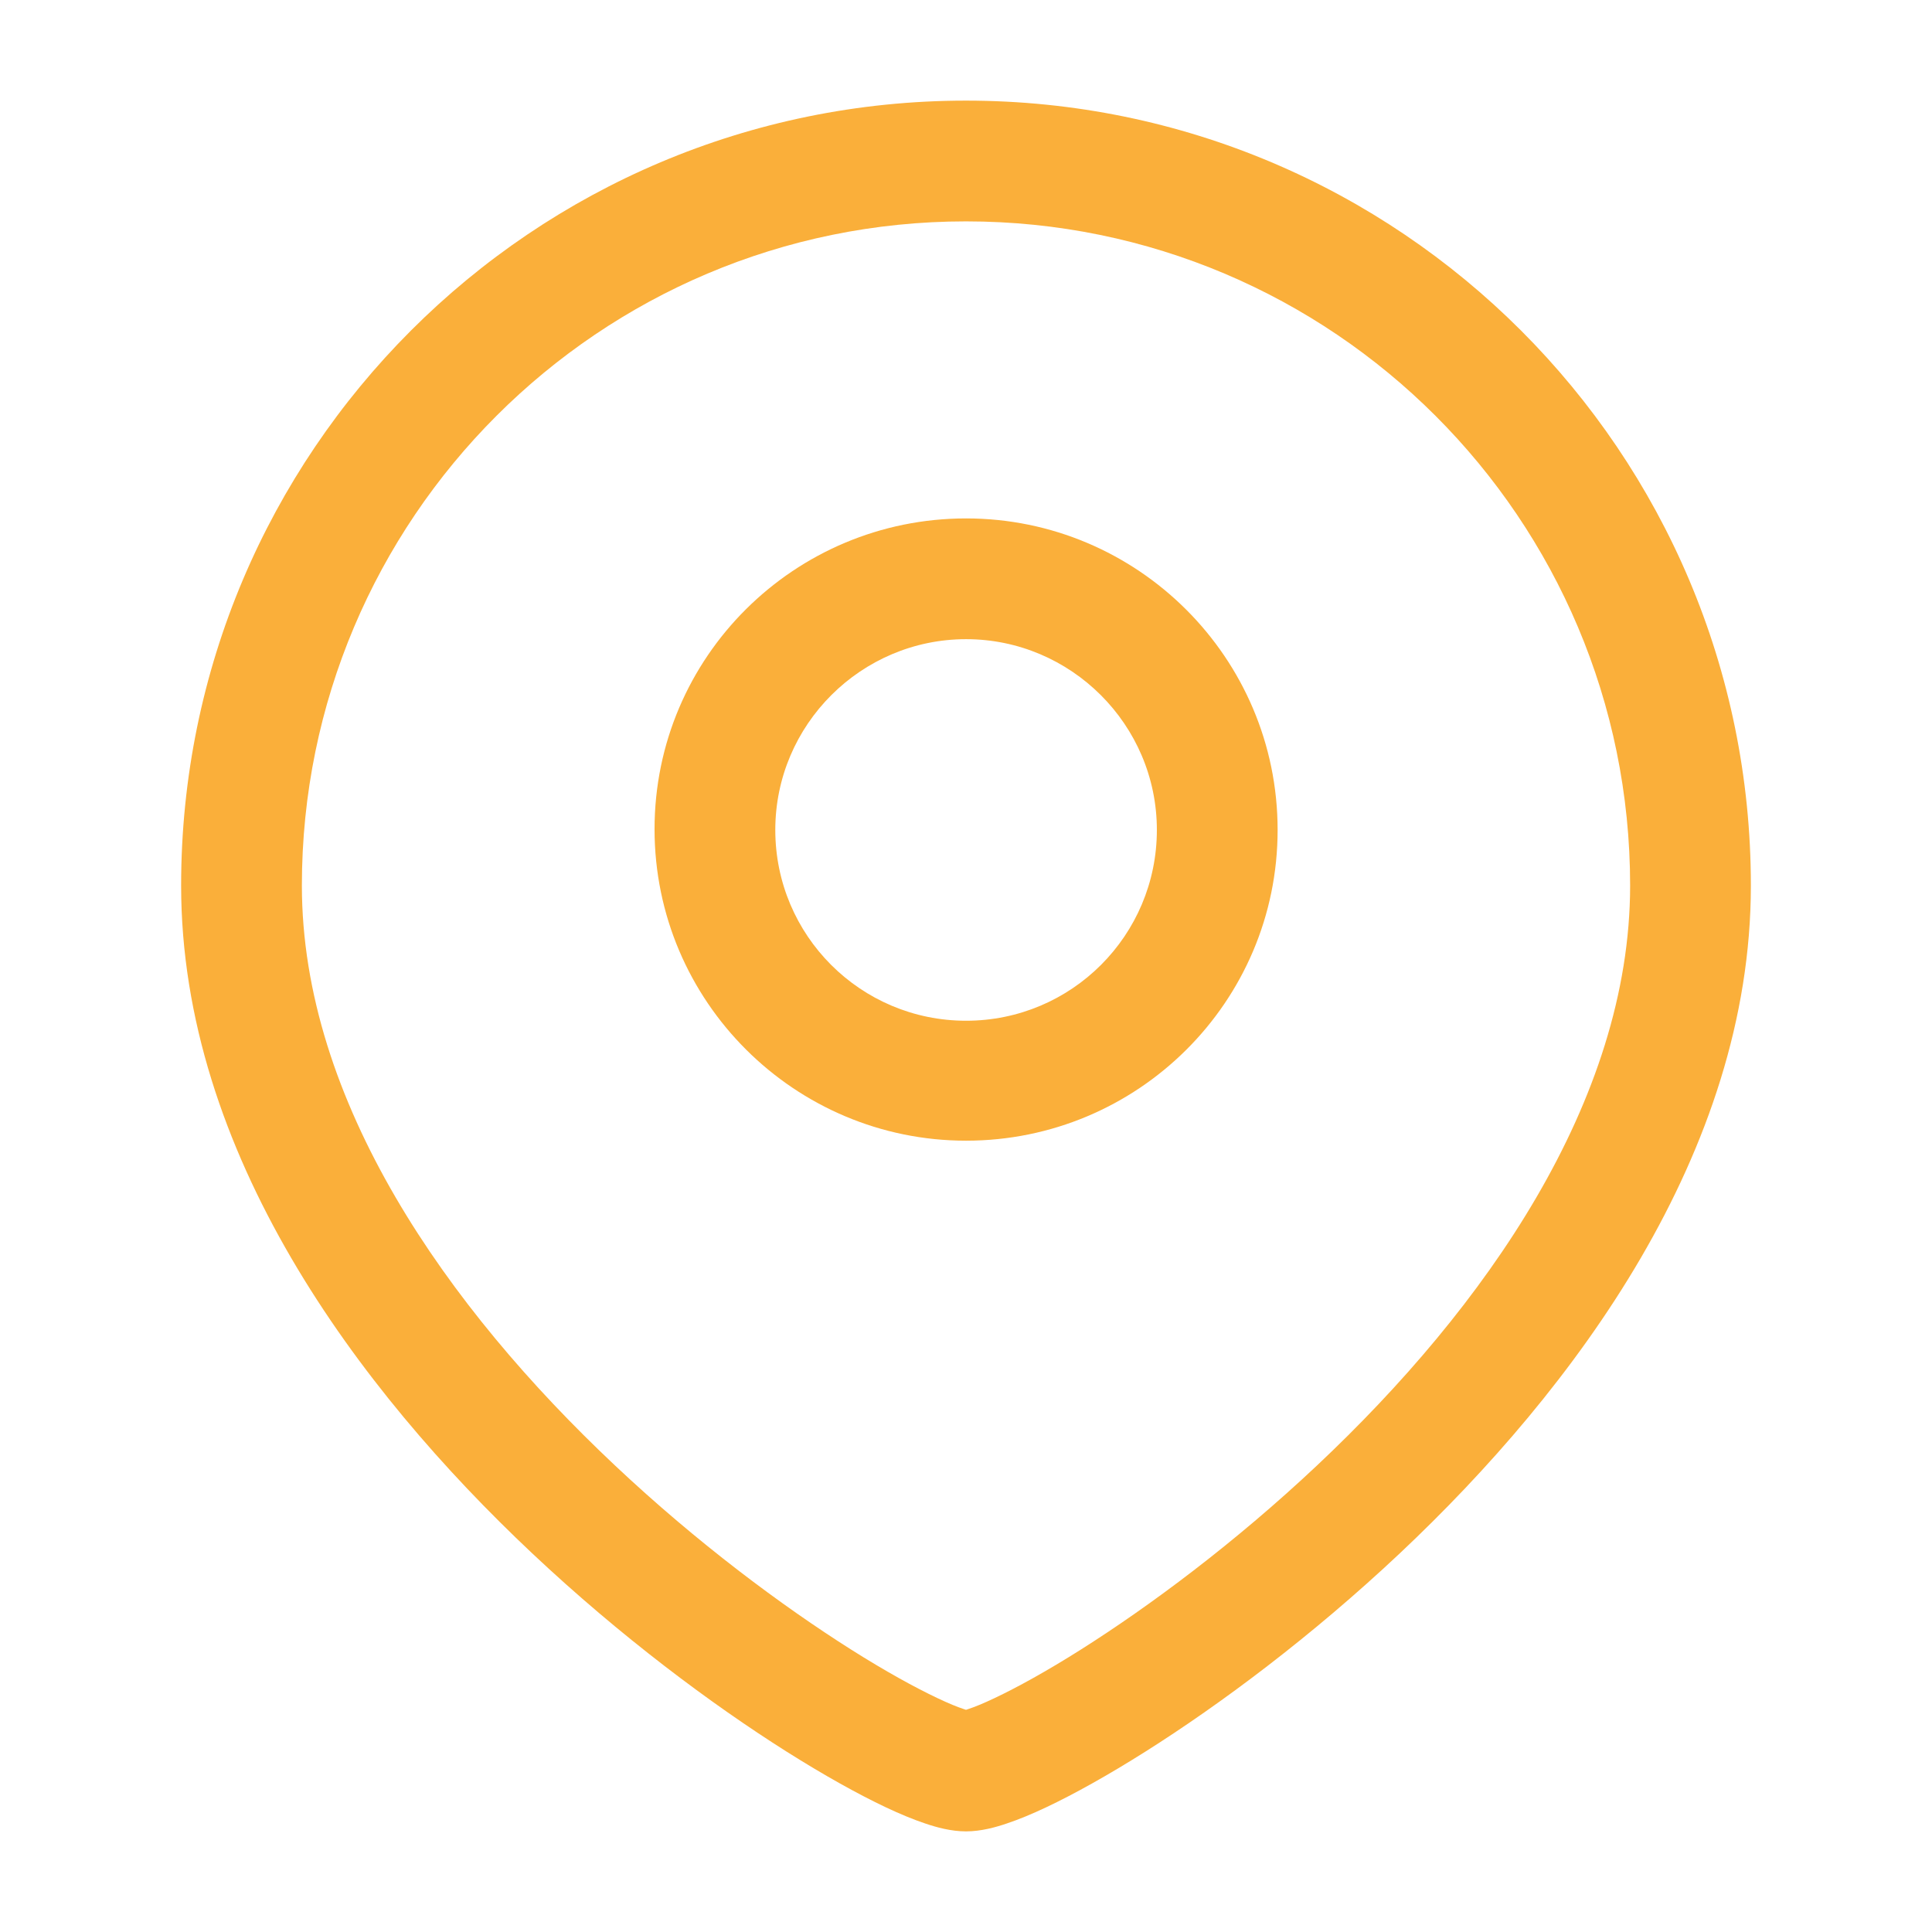
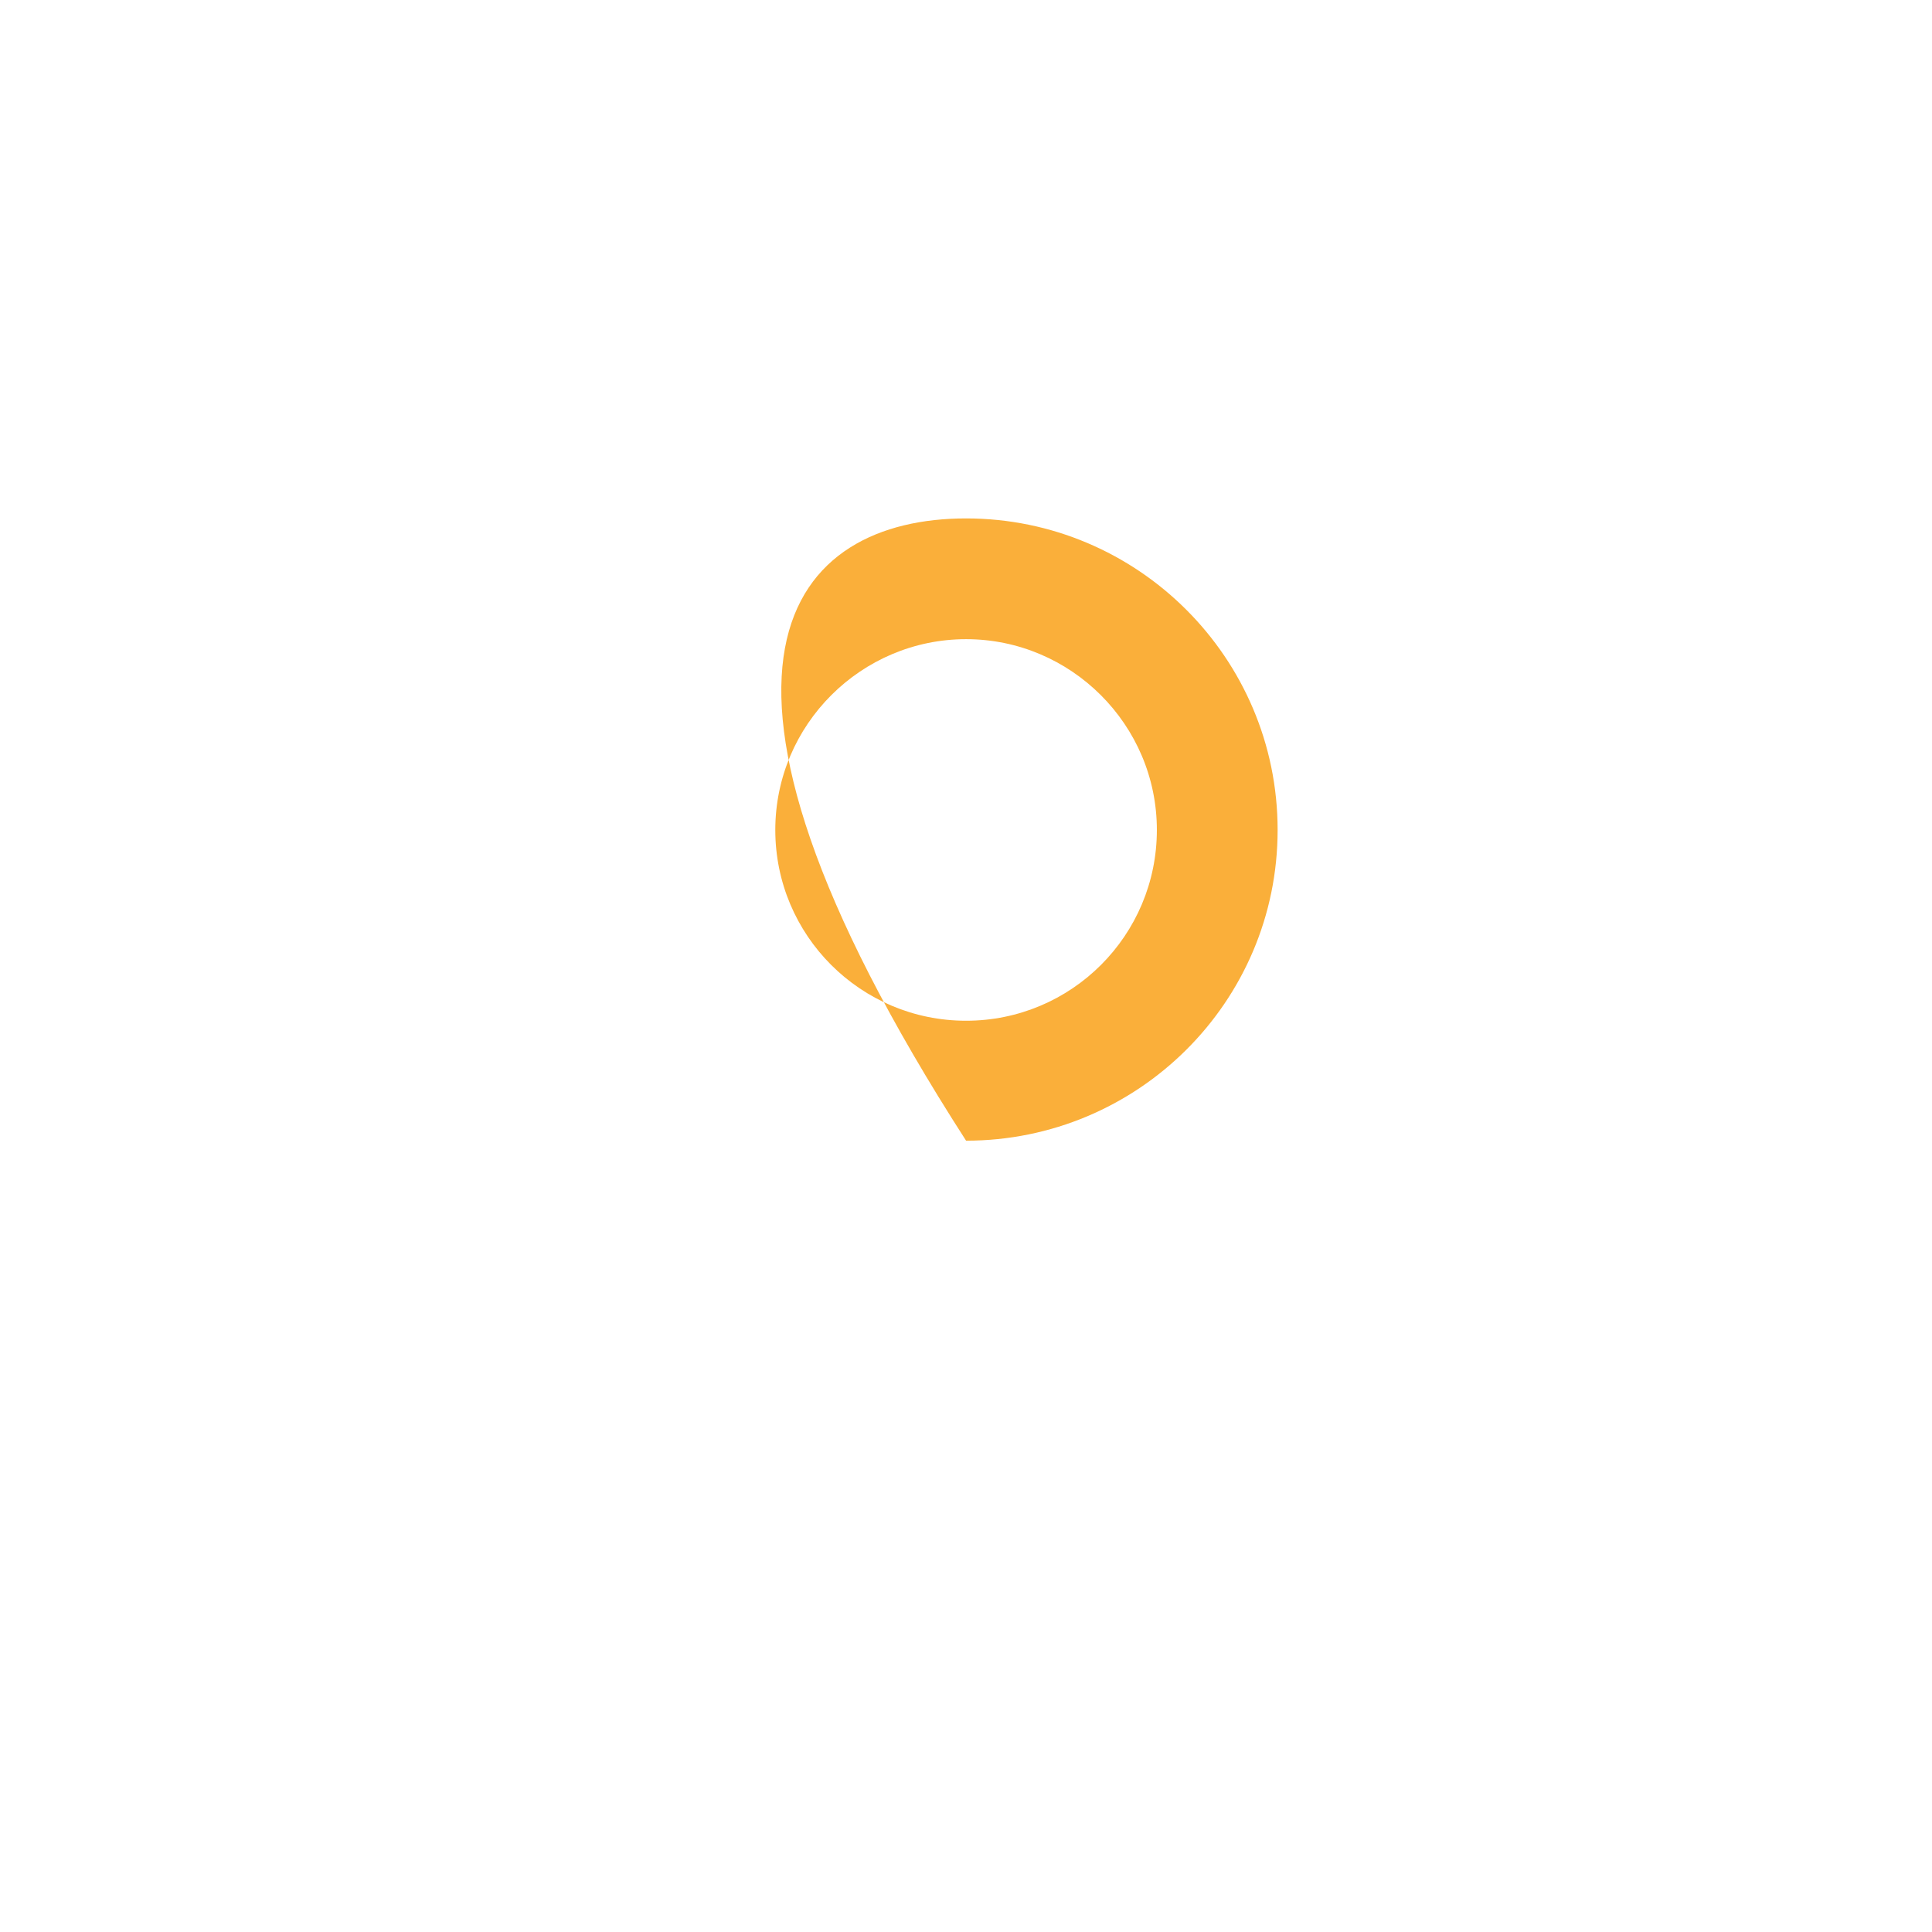
<svg xmlns="http://www.w3.org/2000/svg" width="24" height="24" viewBox="0 0 24 24" fill="none">
-   <path d="M12.001 14.17C9.871 14.17 8.131 12.44 8.131 10.3C8.131 8.16 9.871 6.44 12.001 6.44C14.131 6.44 15.871 8.17 15.871 10.31C15.871 12.45 14.131 14.17 12.001 14.17ZM12.001 7.94C10.701 7.94 9.631 9 9.631 10.31C9.631 11.62 10.691 12.68 12.001 12.68C13.311 12.68 14.371 11.62 14.371 10.31C14.371 9 13.301 7.94 12.001 7.94Z" fill="#FAAF3A" />
-   <path fill-rule="evenodd" clip-rule="evenodd" d="M12 2.75C7.444 2.75 3.75 6.444 3.75 11C3.75 13.681 5.556 16.244 7.639 18.204C8.664 19.169 9.72 19.952 10.572 20.491C10.999 20.761 11.367 20.963 11.646 21.095C11.787 21.162 11.896 21.206 11.973 21.231C11.983 21.235 11.992 21.238 12 21.24C12.008 21.238 12.017 21.235 12.027 21.231C12.104 21.206 12.213 21.162 12.354 21.095C12.633 20.963 13.001 20.761 13.428 20.491C14.28 19.952 15.336 19.169 16.361 18.204C18.444 16.244 20.25 13.681 20.25 11C20.25 6.444 16.556 2.75 12 2.75ZM2.25 11C2.25 5.615 6.615 1.25 12 1.25C17.385 1.25 21.75 5.615 21.75 11C21.75 14.319 19.556 17.256 17.389 19.296C16.289 20.331 15.157 21.173 14.229 21.759C13.765 22.052 13.343 22.287 12.994 22.452C12.82 22.534 12.654 22.603 12.504 22.653C12.371 22.698 12.188 22.75 12 22.75C11.812 22.75 11.629 22.698 11.496 22.653C11.346 22.603 11.18 22.534 11.006 22.452C10.657 22.287 10.235 22.052 9.771 21.759C8.843 21.173 7.711 20.331 6.611 19.296C4.444 17.256 2.25 14.319 2.25 11Z" fill="#FAAF3A" />
+   <path d="M12.001 14.17C8.131 8.16 9.871 6.44 12.001 6.44C14.131 6.44 15.871 8.17 15.871 10.31C15.871 12.45 14.131 14.17 12.001 14.17ZM12.001 7.94C10.701 7.94 9.631 9 9.631 10.31C9.631 11.62 10.691 12.68 12.001 12.68C13.311 12.68 14.371 11.62 14.371 10.31C14.371 9 13.301 7.94 12.001 7.94Z" fill="#FAAF3A" />
</svg>